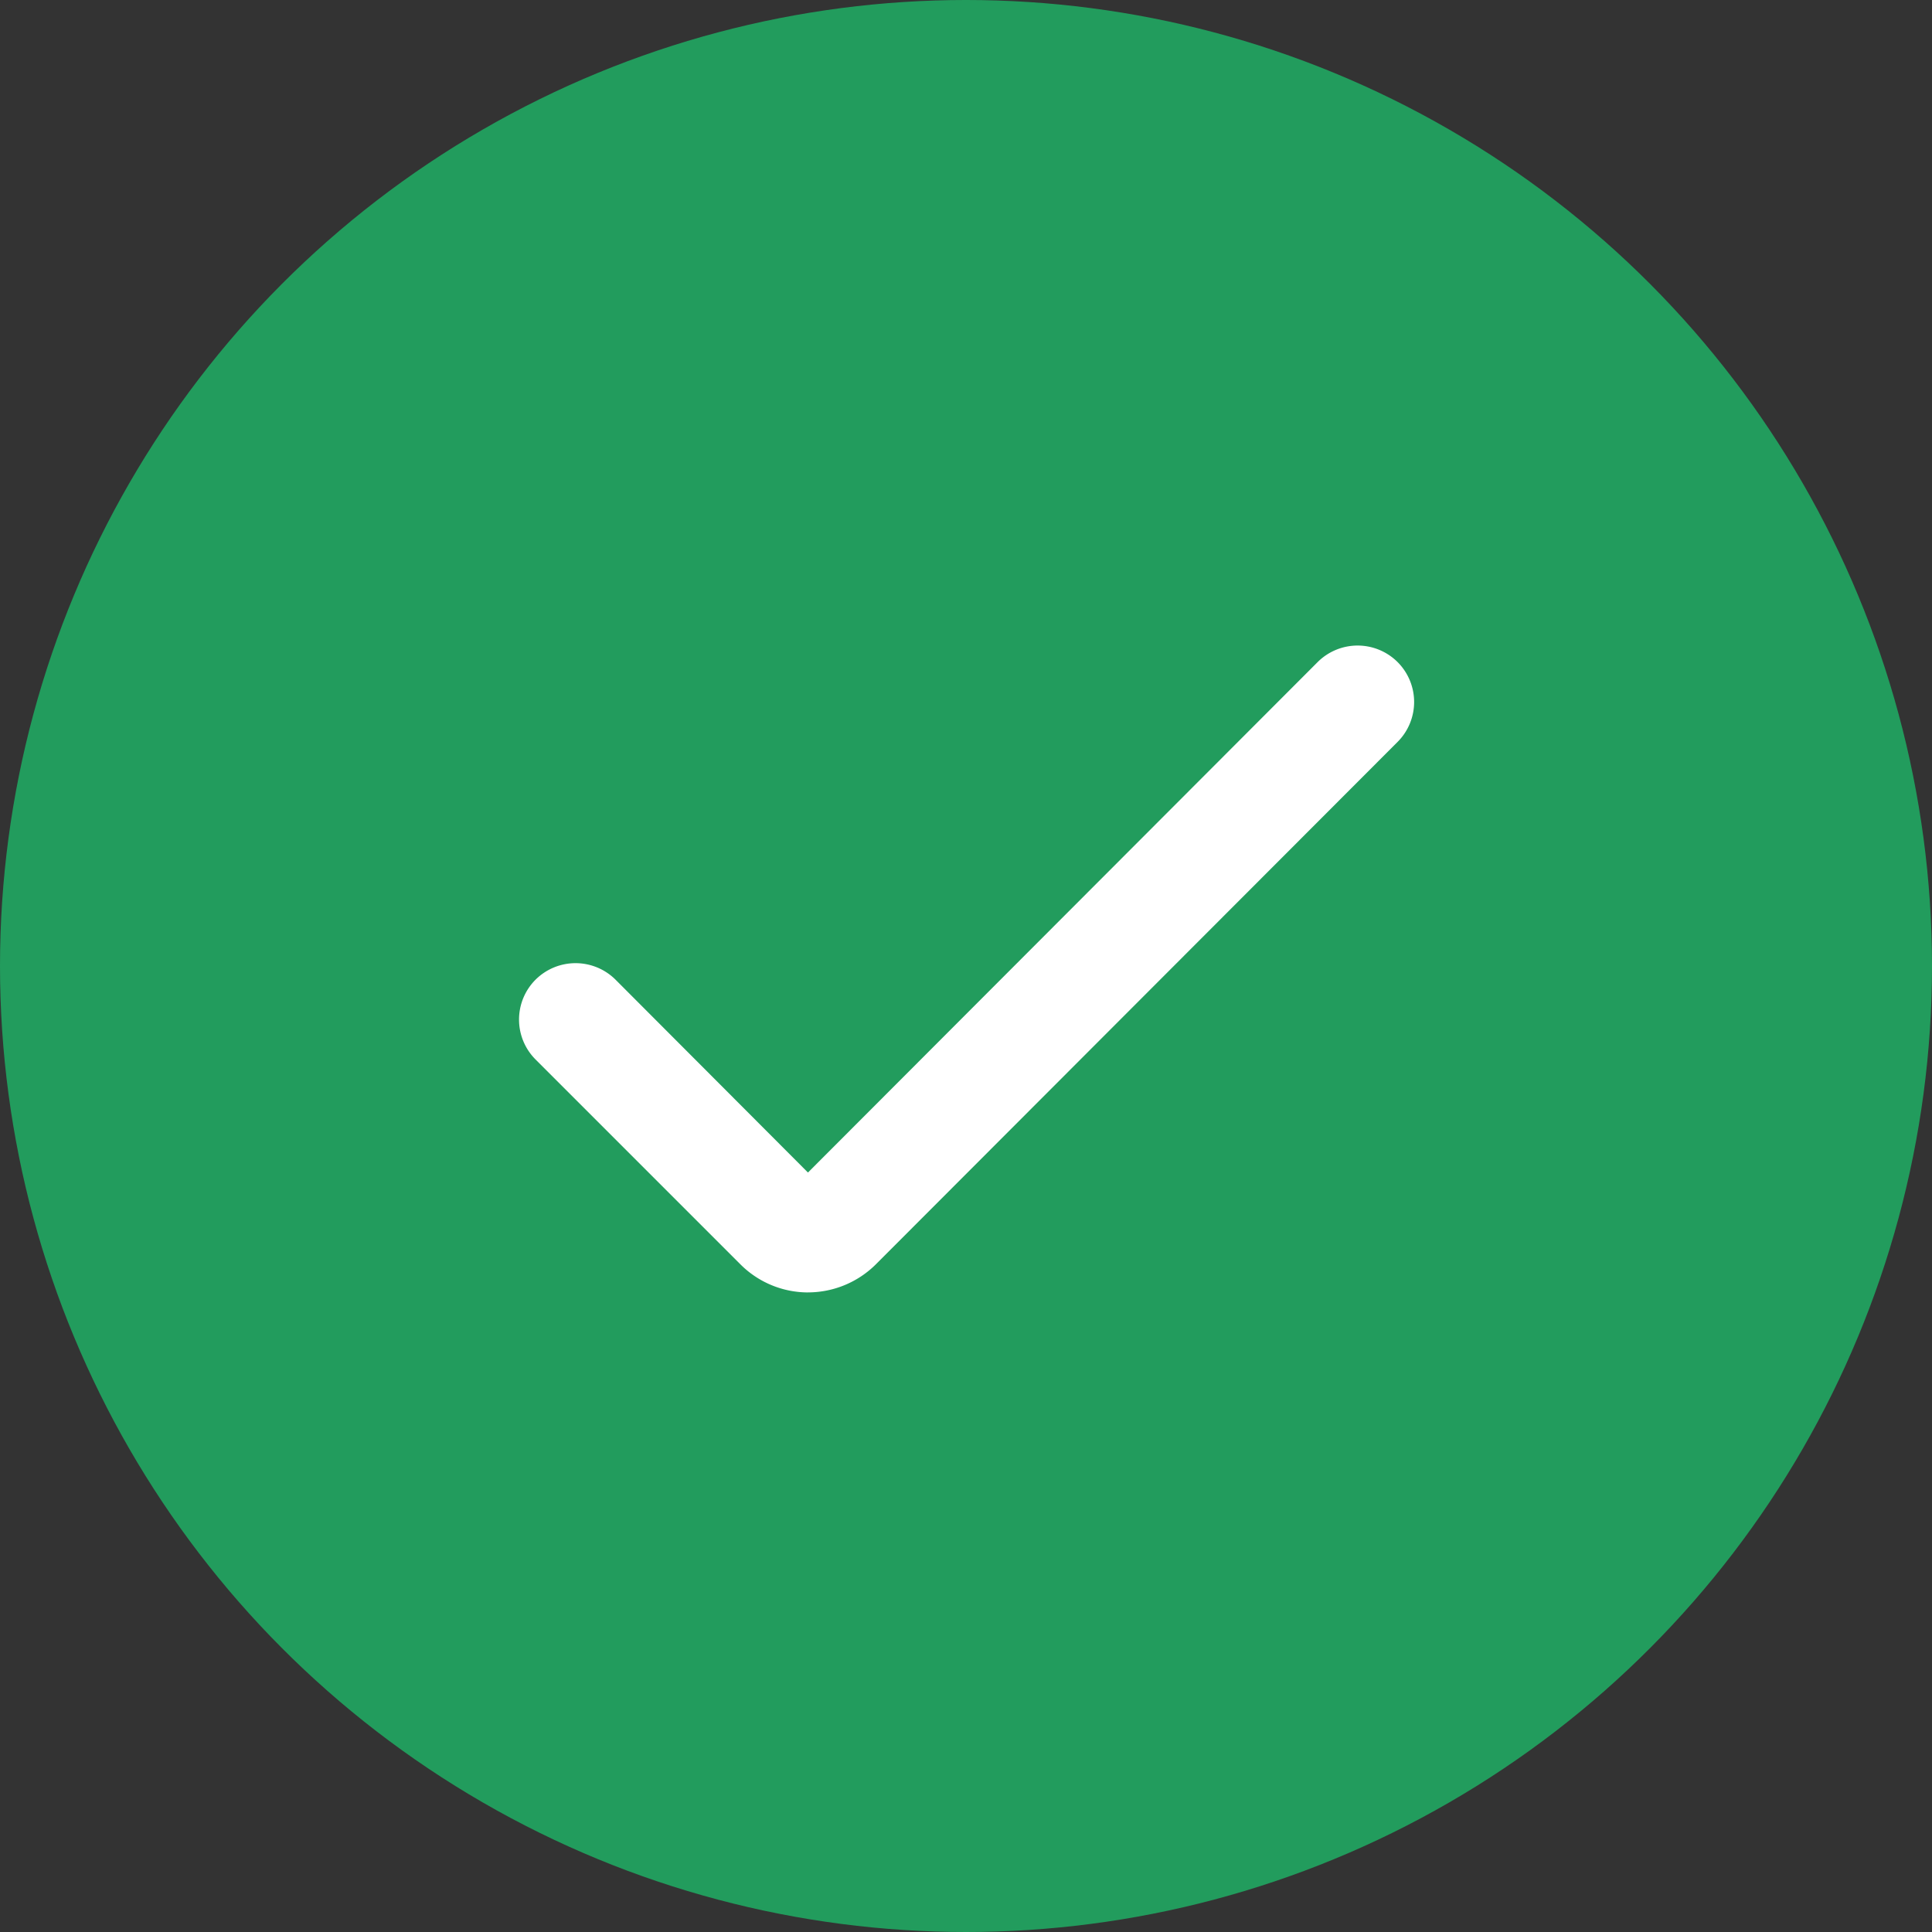
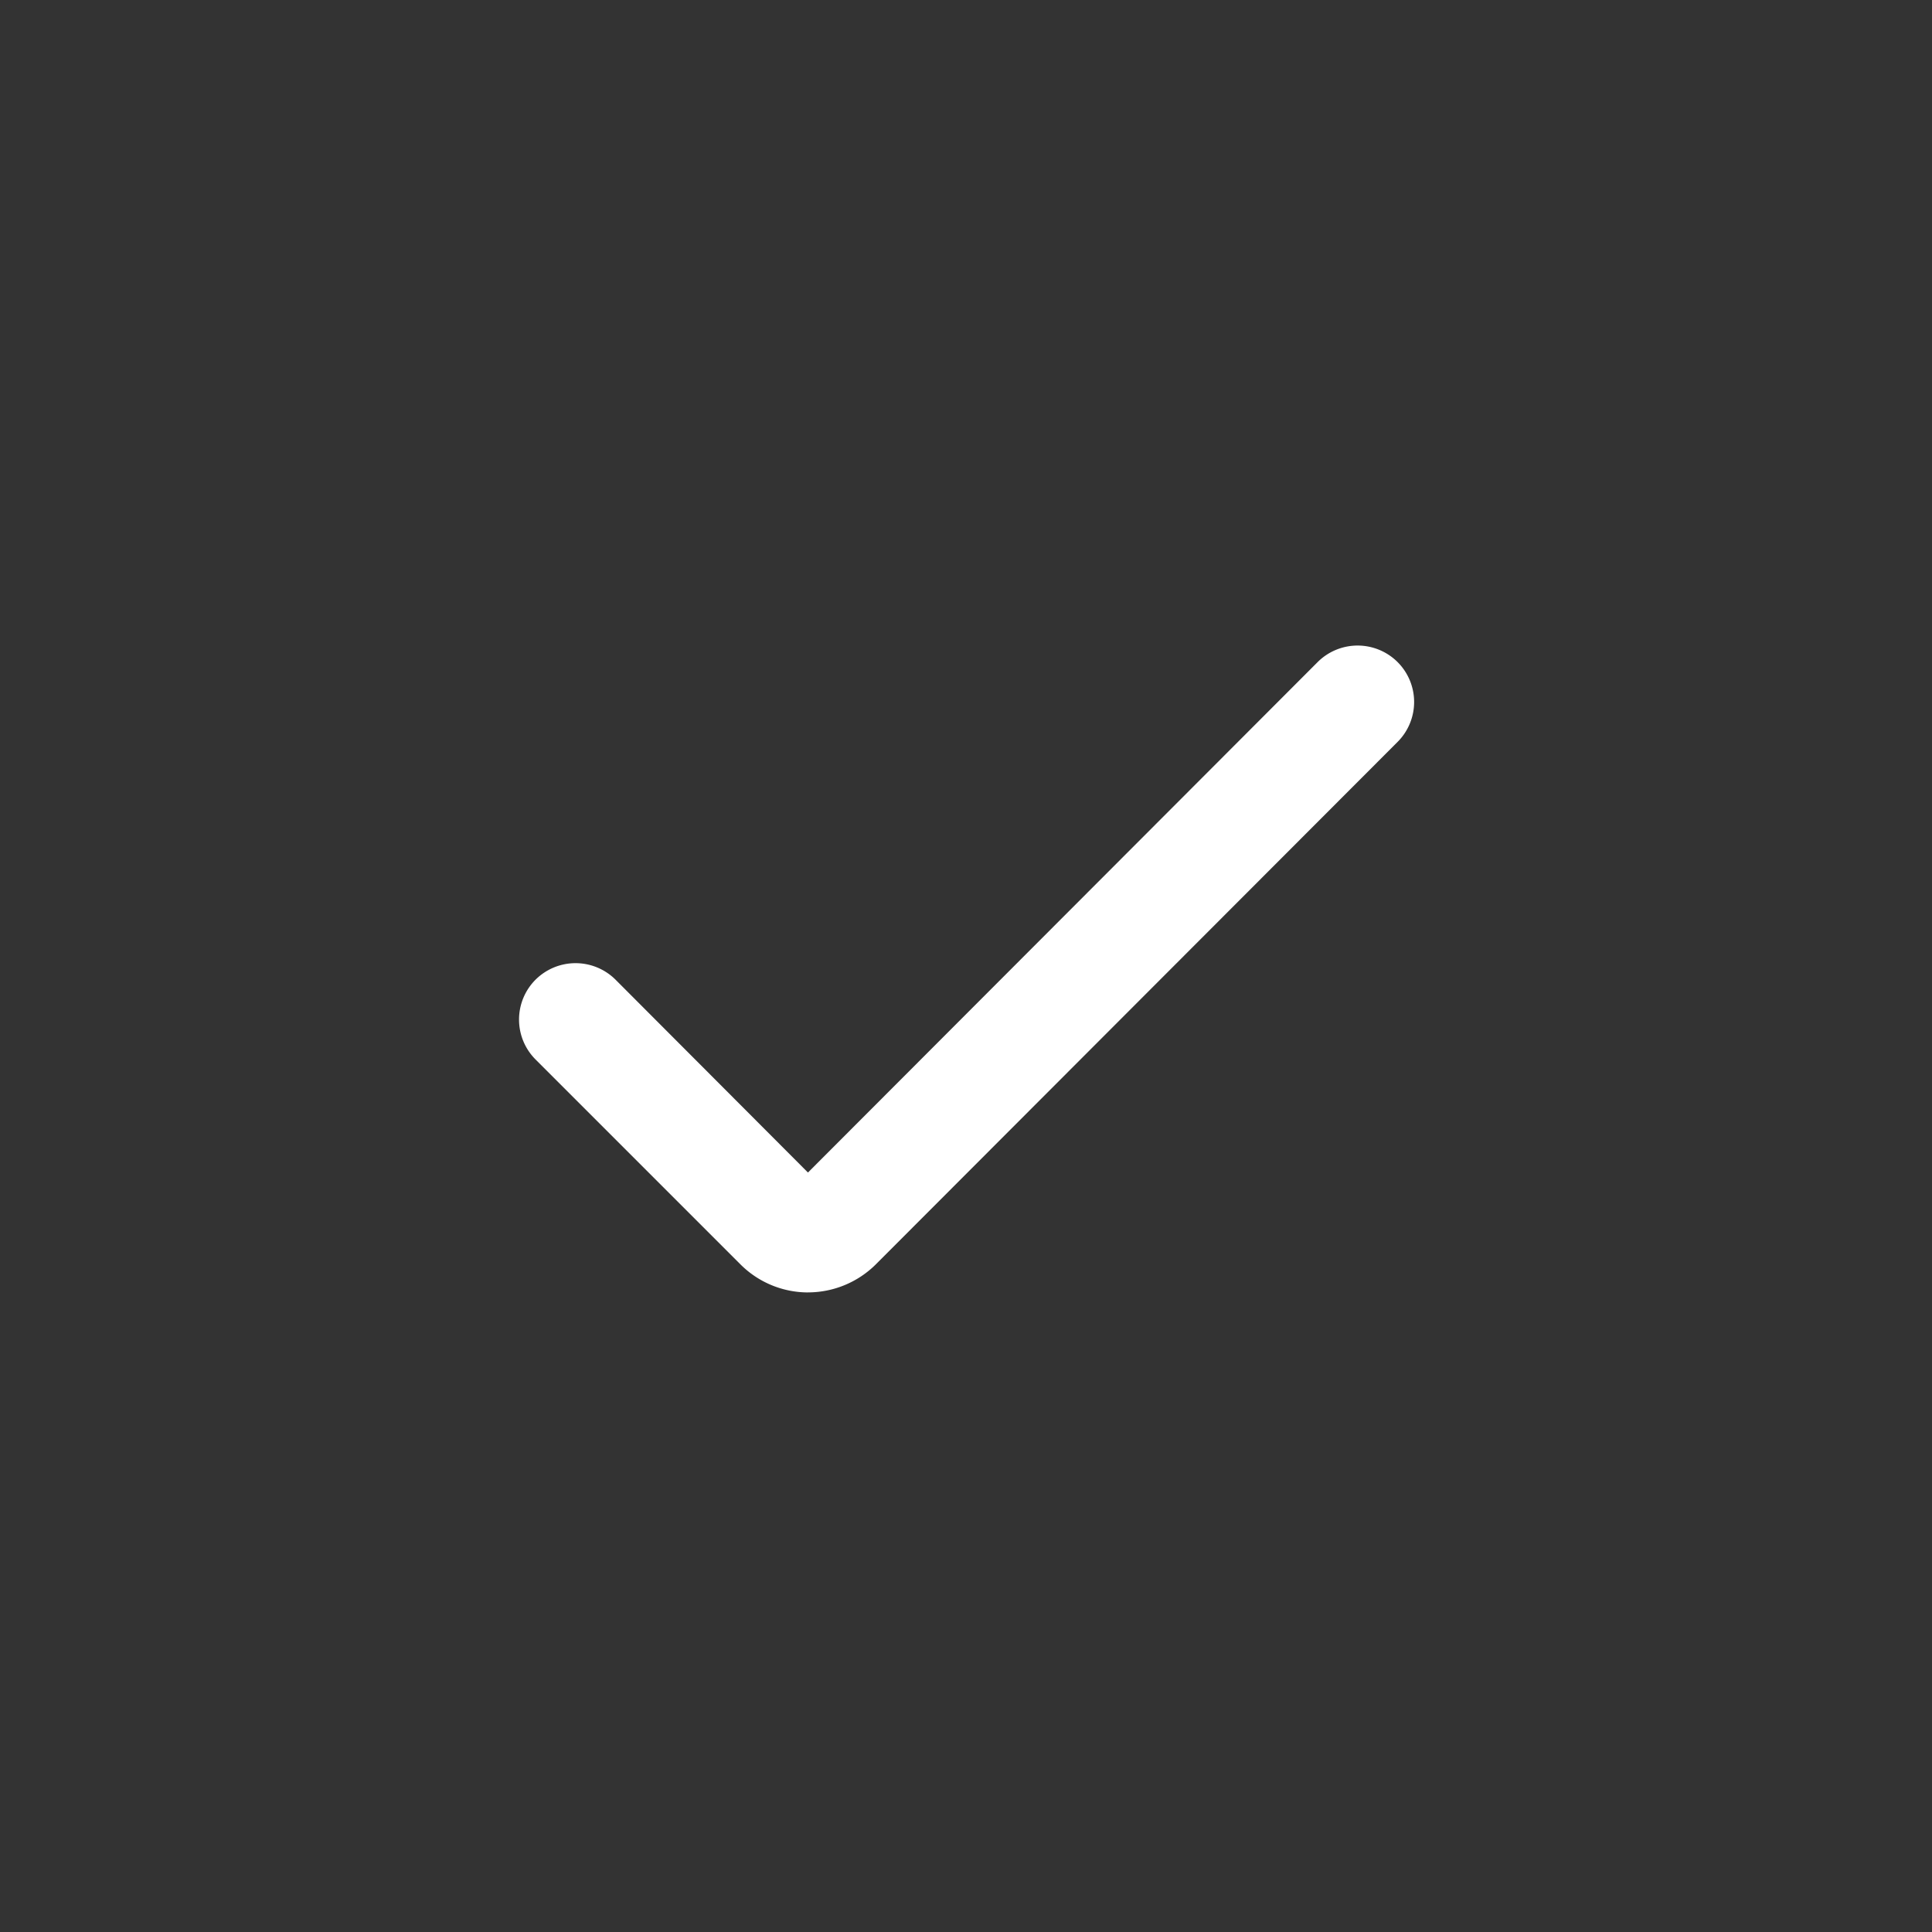
<svg xmlns="http://www.w3.org/2000/svg" id="open" width="50" height="50" viewBox="0 0 50 50">
  <rect x="0" y="0" width="50" height="50" fill="#333333" stroke="none" />
  <defs>
    <style> .cls-1 { fill: #229c5d; } .cls-2 { fill: #fff; fill-rule: evenodd; } </style>
  </defs>
-   <circle id="Эллипс_2_копия" data-name="Эллипс 2 копия" class="cls-1" cx="25" cy="25" r="25" />
  <path id="Фигура_2" data-name="Фигура 2" class="cls-2" d="M1081.91,305.448a2.475,2.475,0,0,1-1.75-.729l-5.3-5.3a1.461,1.461,0,0,1,0-2.065h0a1.467,1.467,0,0,1,2.07,0l4.98,4.991,13.19-13.21a1.465,1.465,0,0,1,2.07,0h0a1.461,1.461,0,0,1,0,2.065l-13.5,13.518a2.492,2.492,0,0,1-1.75.729h-0.01Z" transform="translate(-1061 -272)" />
</svg>